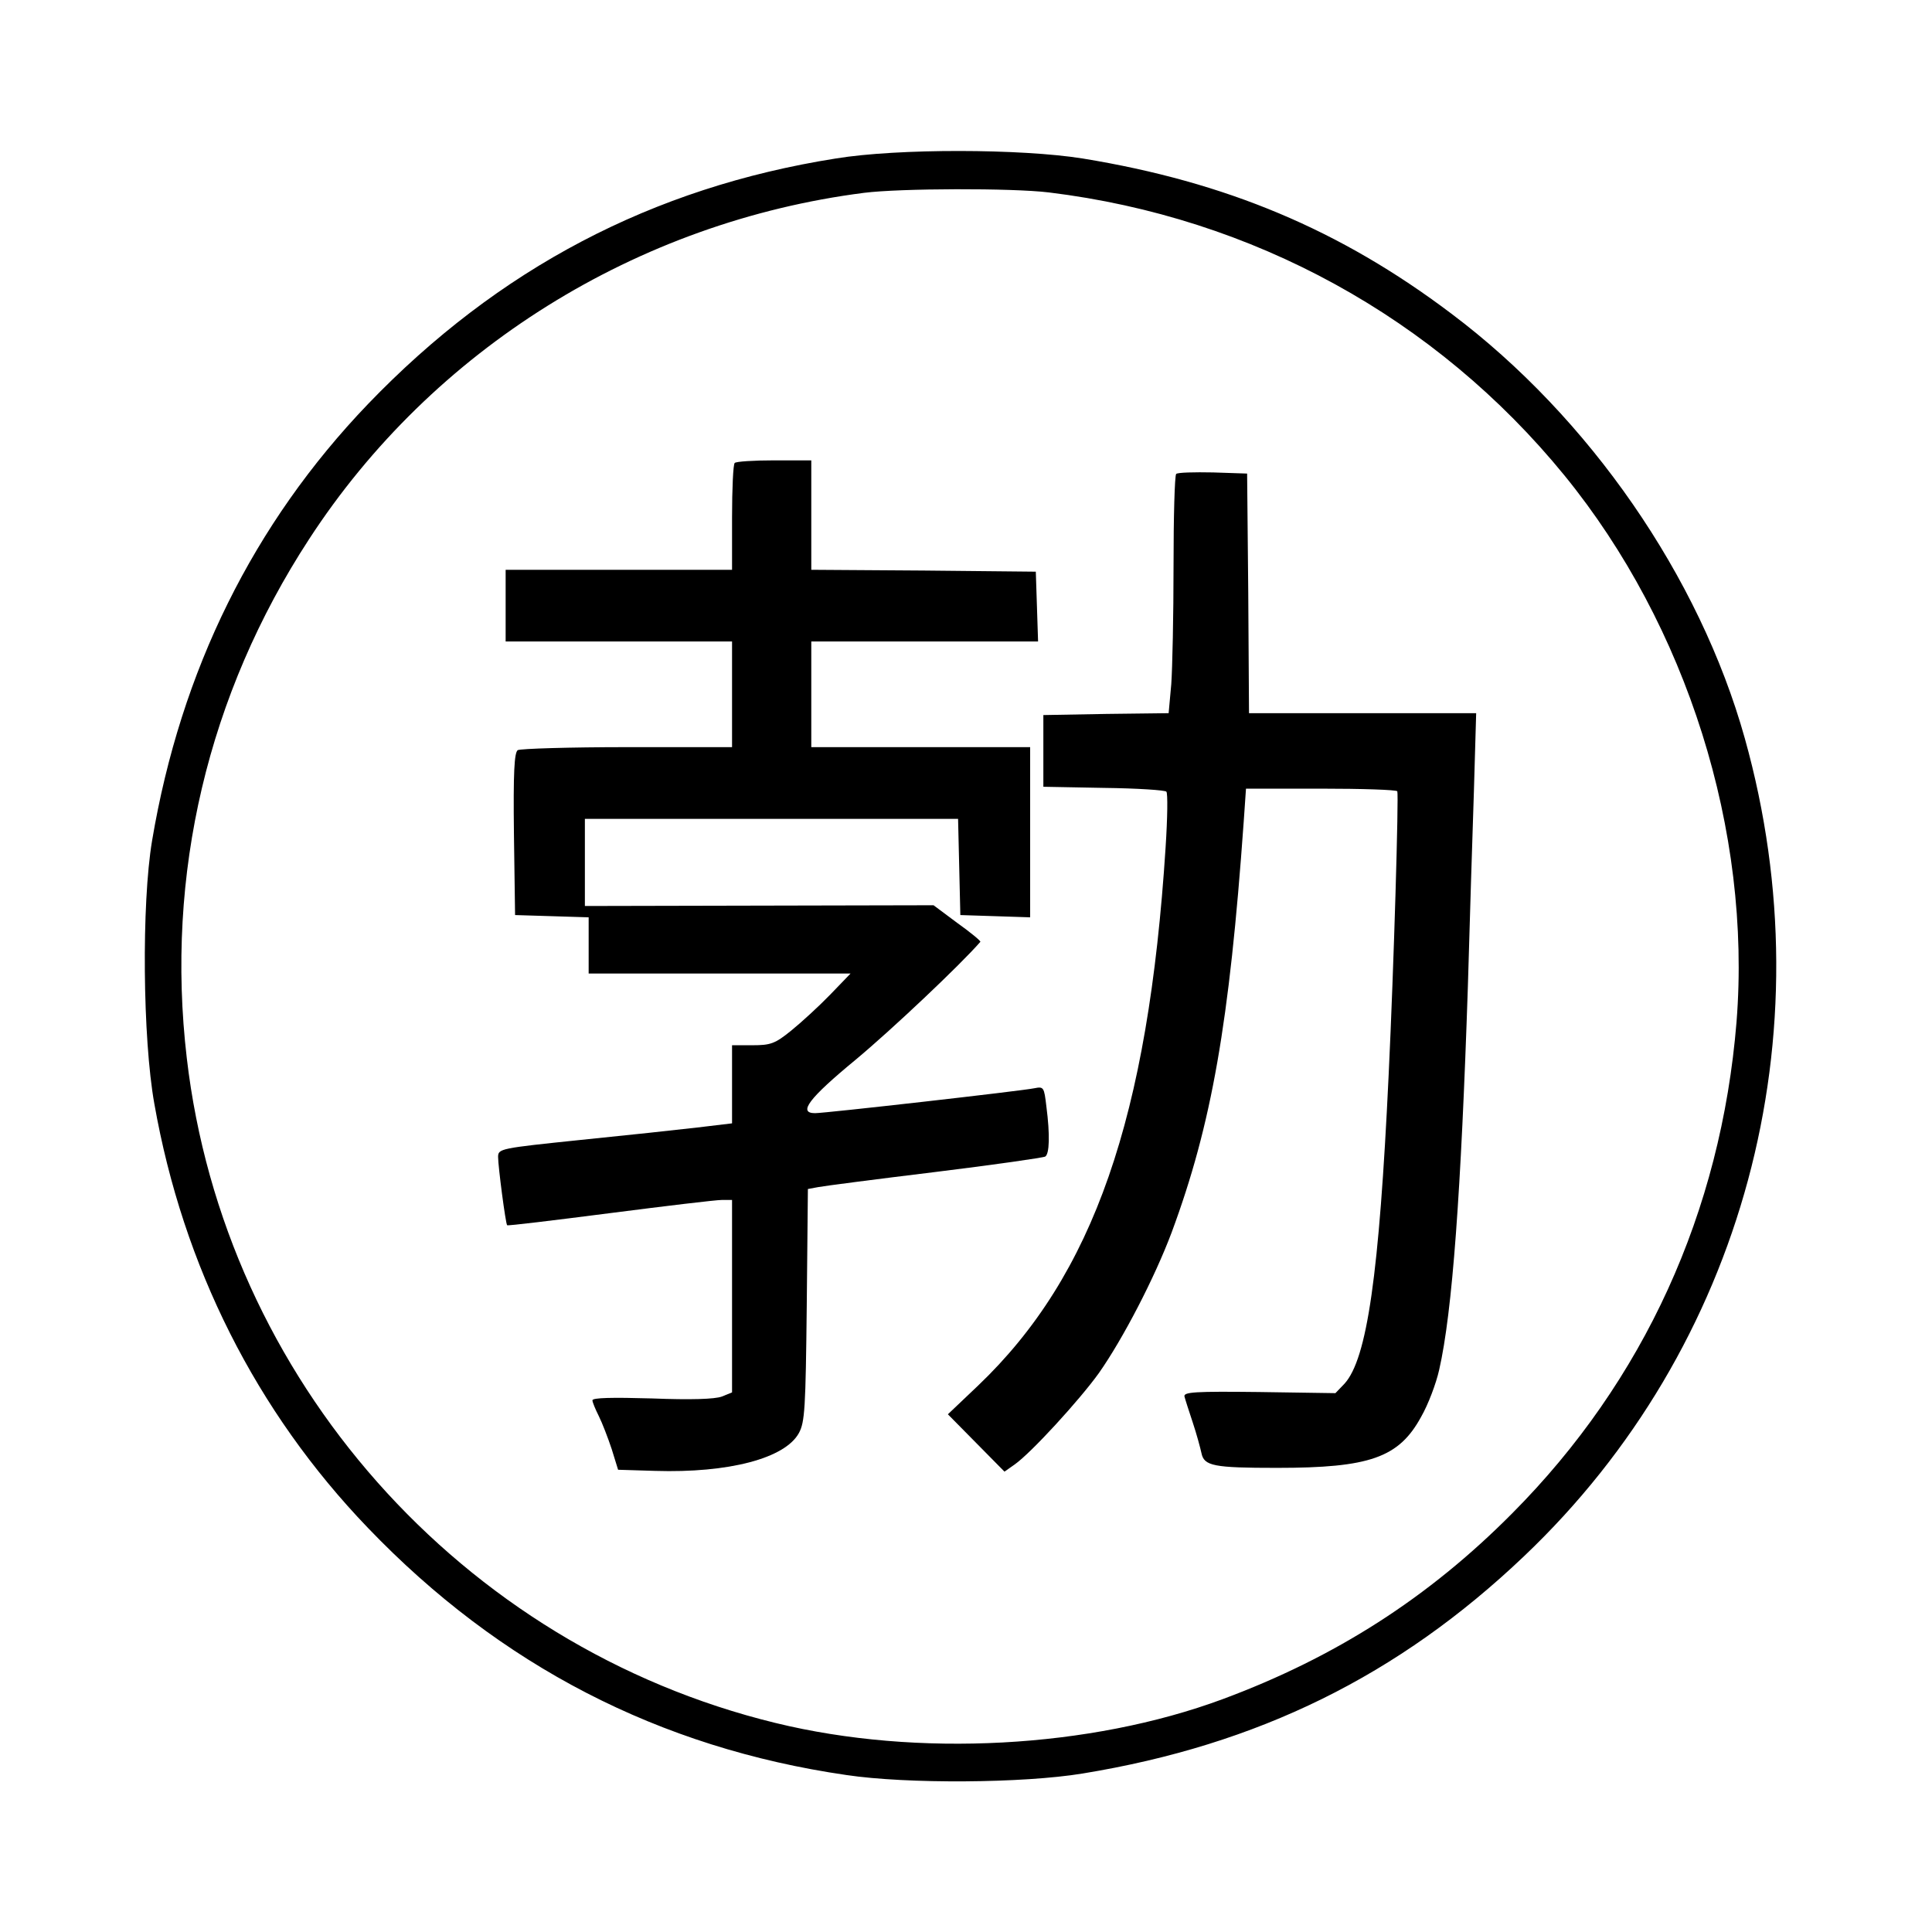
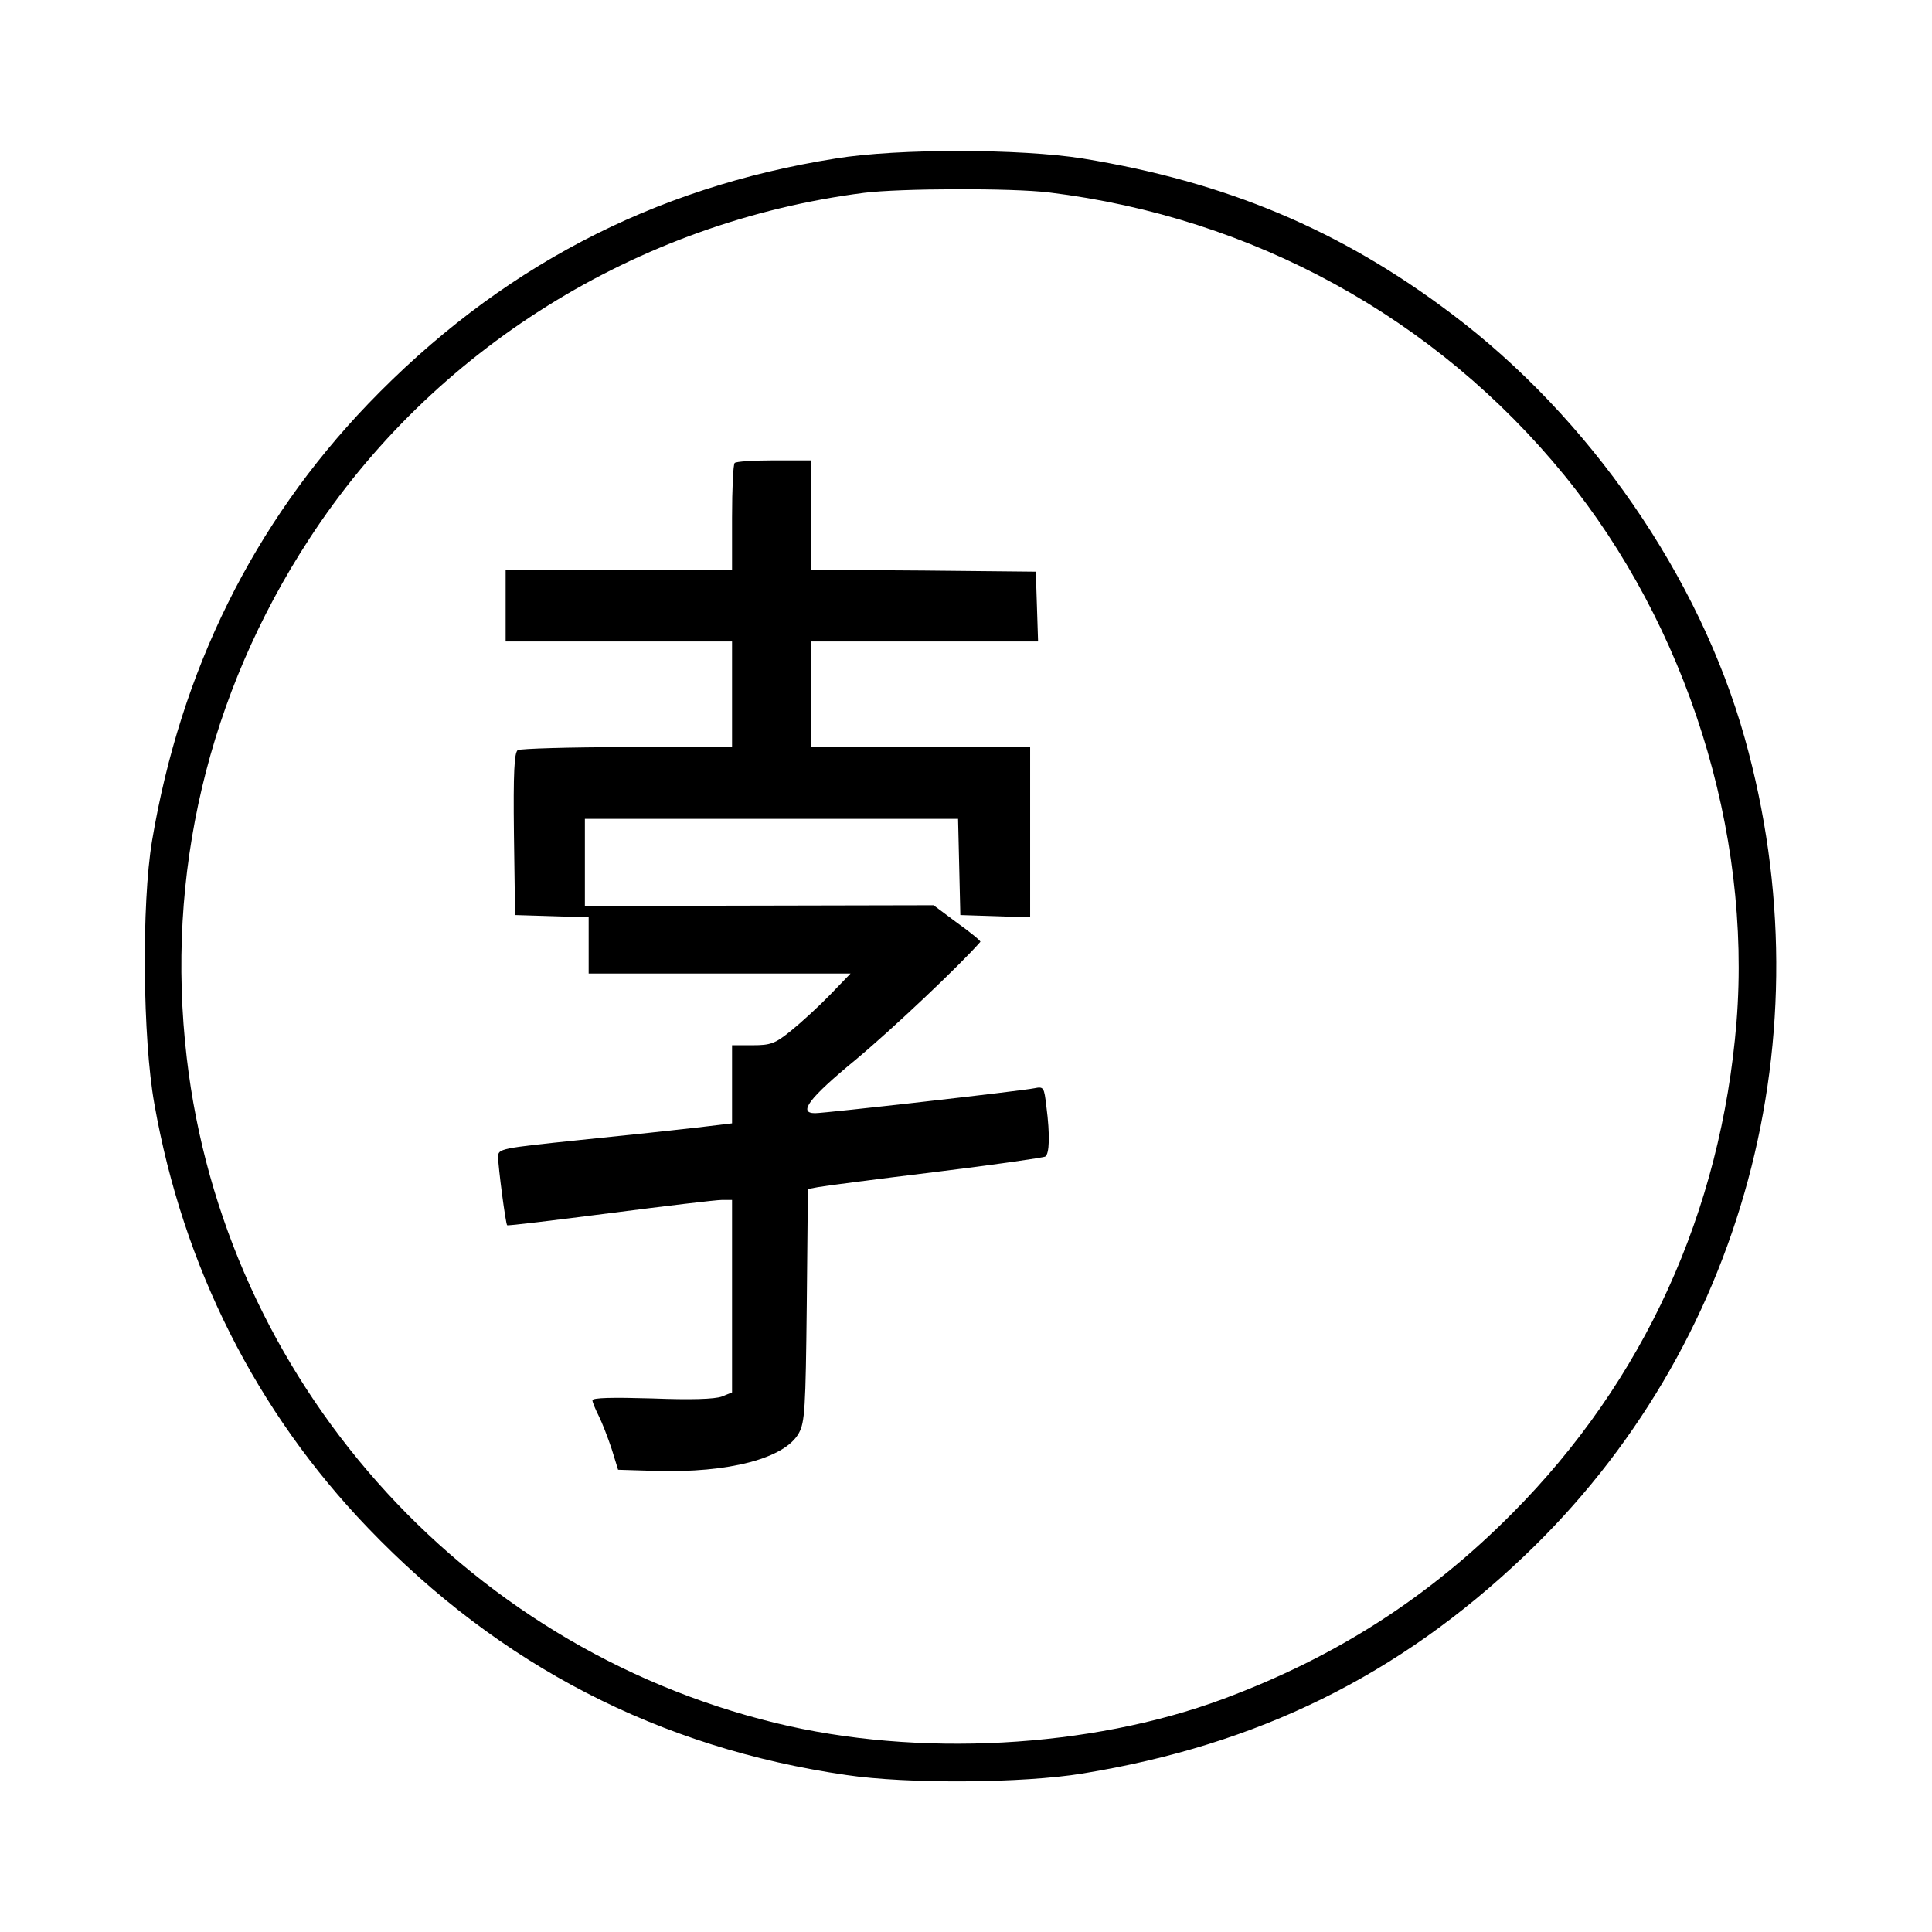
<svg xmlns="http://www.w3.org/2000/svg" version="1.0" width="512pt" height="512pt" viewBox="0 0 512 512" preserveAspectRatio="xMidYMid meet">
  <g transform="translate(0,512) scale(0.1,-0.1)" fill="#000000" stroke="none">
    <path d="M2215 4700 c-487 -77 -895 -292 -1240 -651 -303 -316 -496 -705 -572 -1157 -28 -167 -25 -524 6 -697 76 -431 270 -816 566 -1124 350 -365 772 -583 1268 -655 161 -24 468 -22 626 4 465 76 837 259 1170 576 582 553 805 1381 585 2167 -120 429 -412 851 -778 1126 -294 222 -597 349 -977 411 -163 26 -489 27 -654 0z m565 -90 c540 -66 1025 -332 1366 -750 325 -399 496 -943 456 -1448 -41 -504 -246 -952 -594 -1302 -222 -224 -469 -382 -768 -493 -351 -130 -809 -155 -1185 -63 -833 203 -1461 912 -1560 1762 -57 486 56 964 324 1375 327 503 869 841 1471 918 95 12 392 13 490 1z" />
    <path d="M1947 3893 c-4 -3 -7 -69 -7 -145 l0 -138 -300 0 -300 0 0 -95 0 -95 300 0 300 0 0 -140 0 -140 -277 0 c-153 0 -284 -4 -291 -8 -9 -7 -12 -58 -10 -223 l3 -214 98 -3 97 -3 0 -74 0 -75 347 0 347 0 -54 -56 c-30 -31 -77 -74 -103 -95 -43 -35 -55 -39 -103 -39 l-54 0 0 -103 0 -104 -92 -11 c-51 -6 -191 -21 -310 -33 -212 -22 -218 -23 -218 -45 0 -25 20 -178 24 -181 1 -2 124 13 272 32 148 19 281 35 297 35 l27 0 0 -255 0 -255 -27 -11 c-19 -7 -82 -9 -185 -5 -105 3 -158 2 -158 -5 0 -5 8 -24 17 -42 9 -18 24 -57 34 -87 l17 -55 98 -3 c195 -6 344 33 381 100 16 29 18 65 21 340 l3 307 27 5 c15 3 154 21 310 40 155 19 287 38 292 41 11 7 13 56 3 133 -6 51 -7 53 -32 48 -33 -7 -554 -66 -581 -66 -46 0 -17 39 108 142 96 80 277 251 330 312 2 2 -26 25 -61 50 l-63 47 -462 -1 -462 -1 0 116 0 115 495 0 494 0 3 -127 3 -128 93 -3 92 -3 0 226 0 225 -290 0 -290 0 0 140 0 140 300 0 301 0 -3 93 -3 92 -297 3 -298 2 0 145 0 145 -98 0 c-54 0 -102 -3 -105 -7z" />
-     <path d="M3117 3864 c-4 -4 -7 -114 -7 -244 0 -130 -3 -271 -6 -313 l-7 -77 -166 -2 -166 -3 0 -95 0 -95 160 -3 c88 -1 163 -6 166 -10 4 -4 3 -70 -2 -147 -46 -717 -191 -1135 -497 -1427 l-80 -76 75 -76 75 -76 27 19 c44 31 172 171 223 242 64 91 148 253 193 373 106 286 153 554 191 1089 l6 87 198 0 c109 0 201 -3 203 -7 4 -10 -9 -462 -23 -753 -25 -528 -57 -751 -117 -817 l-24 -25 -202 3 c-171 2 -201 0 -198 -12 2 -8 12 -39 22 -69 10 -30 20 -67 23 -81 7 -34 32 -39 200 -39 246 0 323 27 382 135 19 33 40 89 48 125 35 153 58 472 76 1015 5 171 12 403 16 518 l6 207 -301 0 -301 0 -2 318 -3 317 -90 3 c-50 1 -94 0 -98 -4z" />
  </g>
</svg>